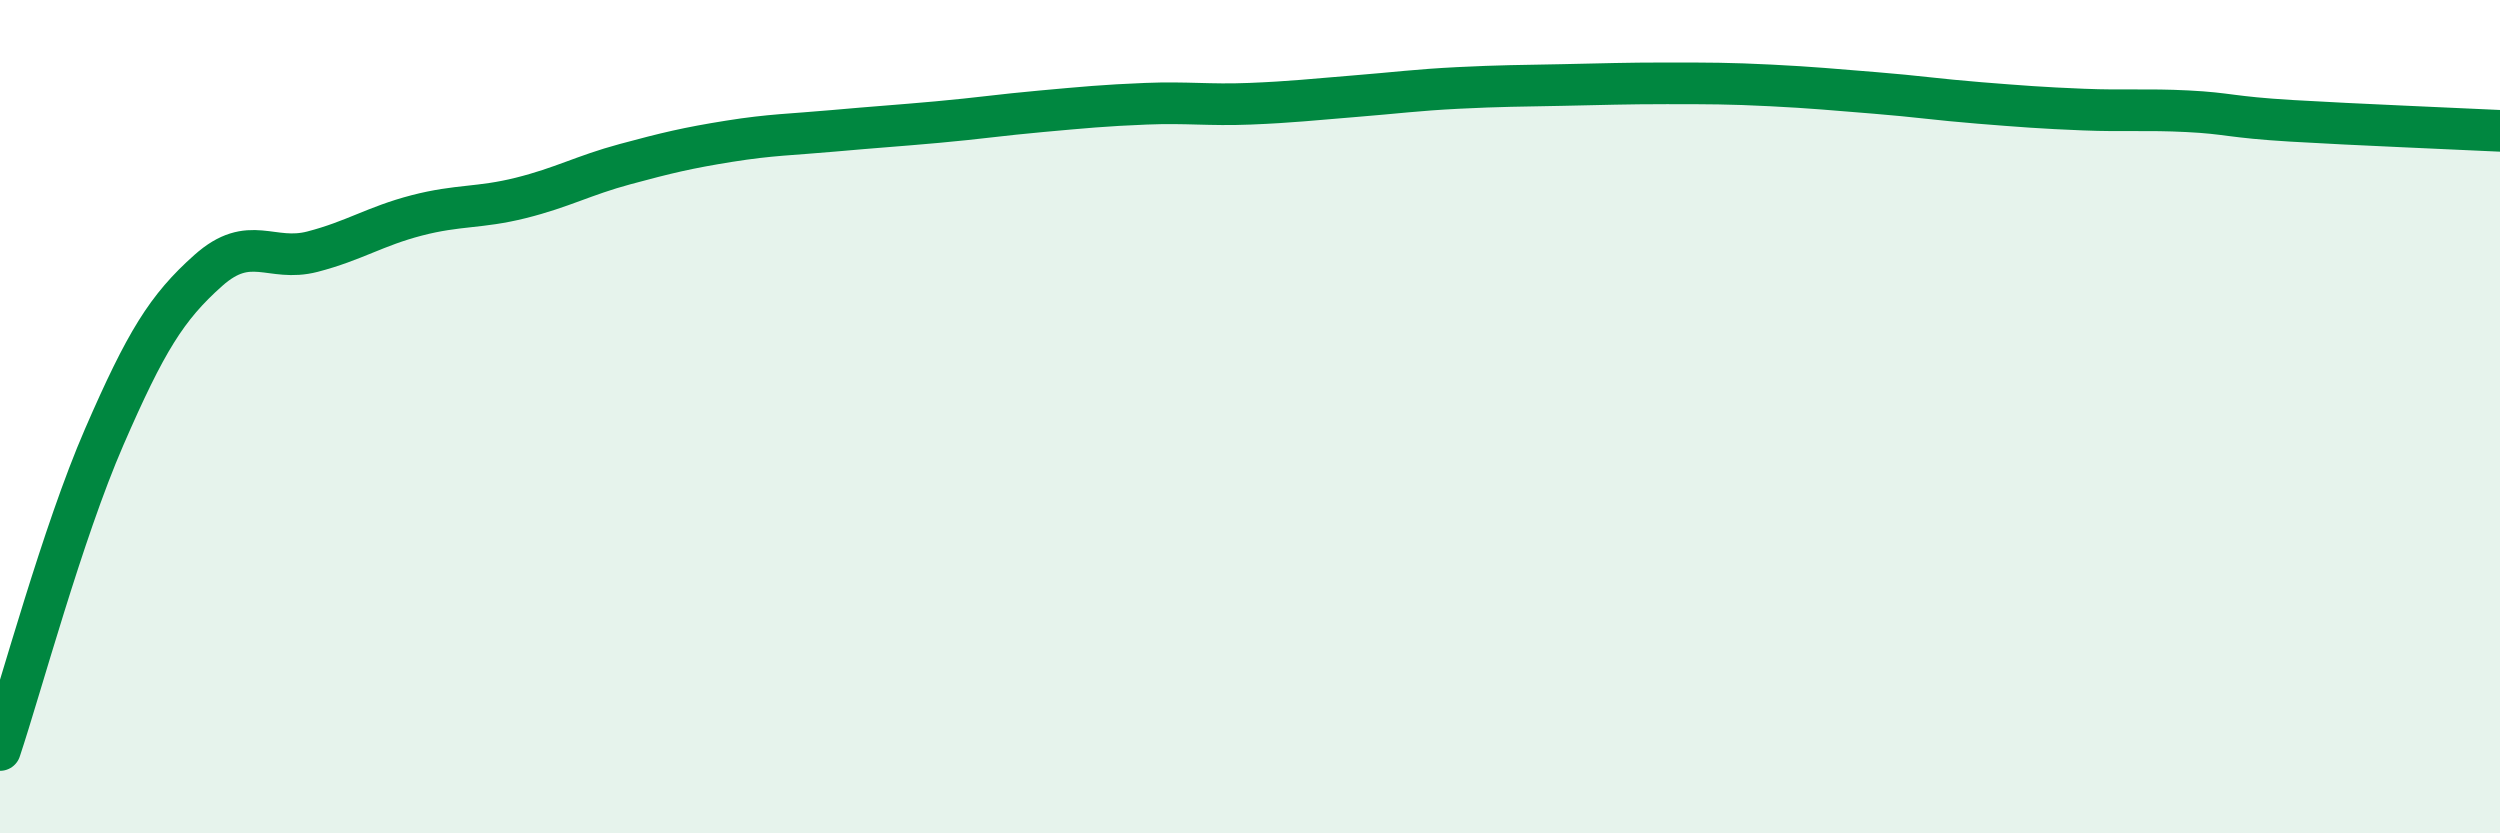
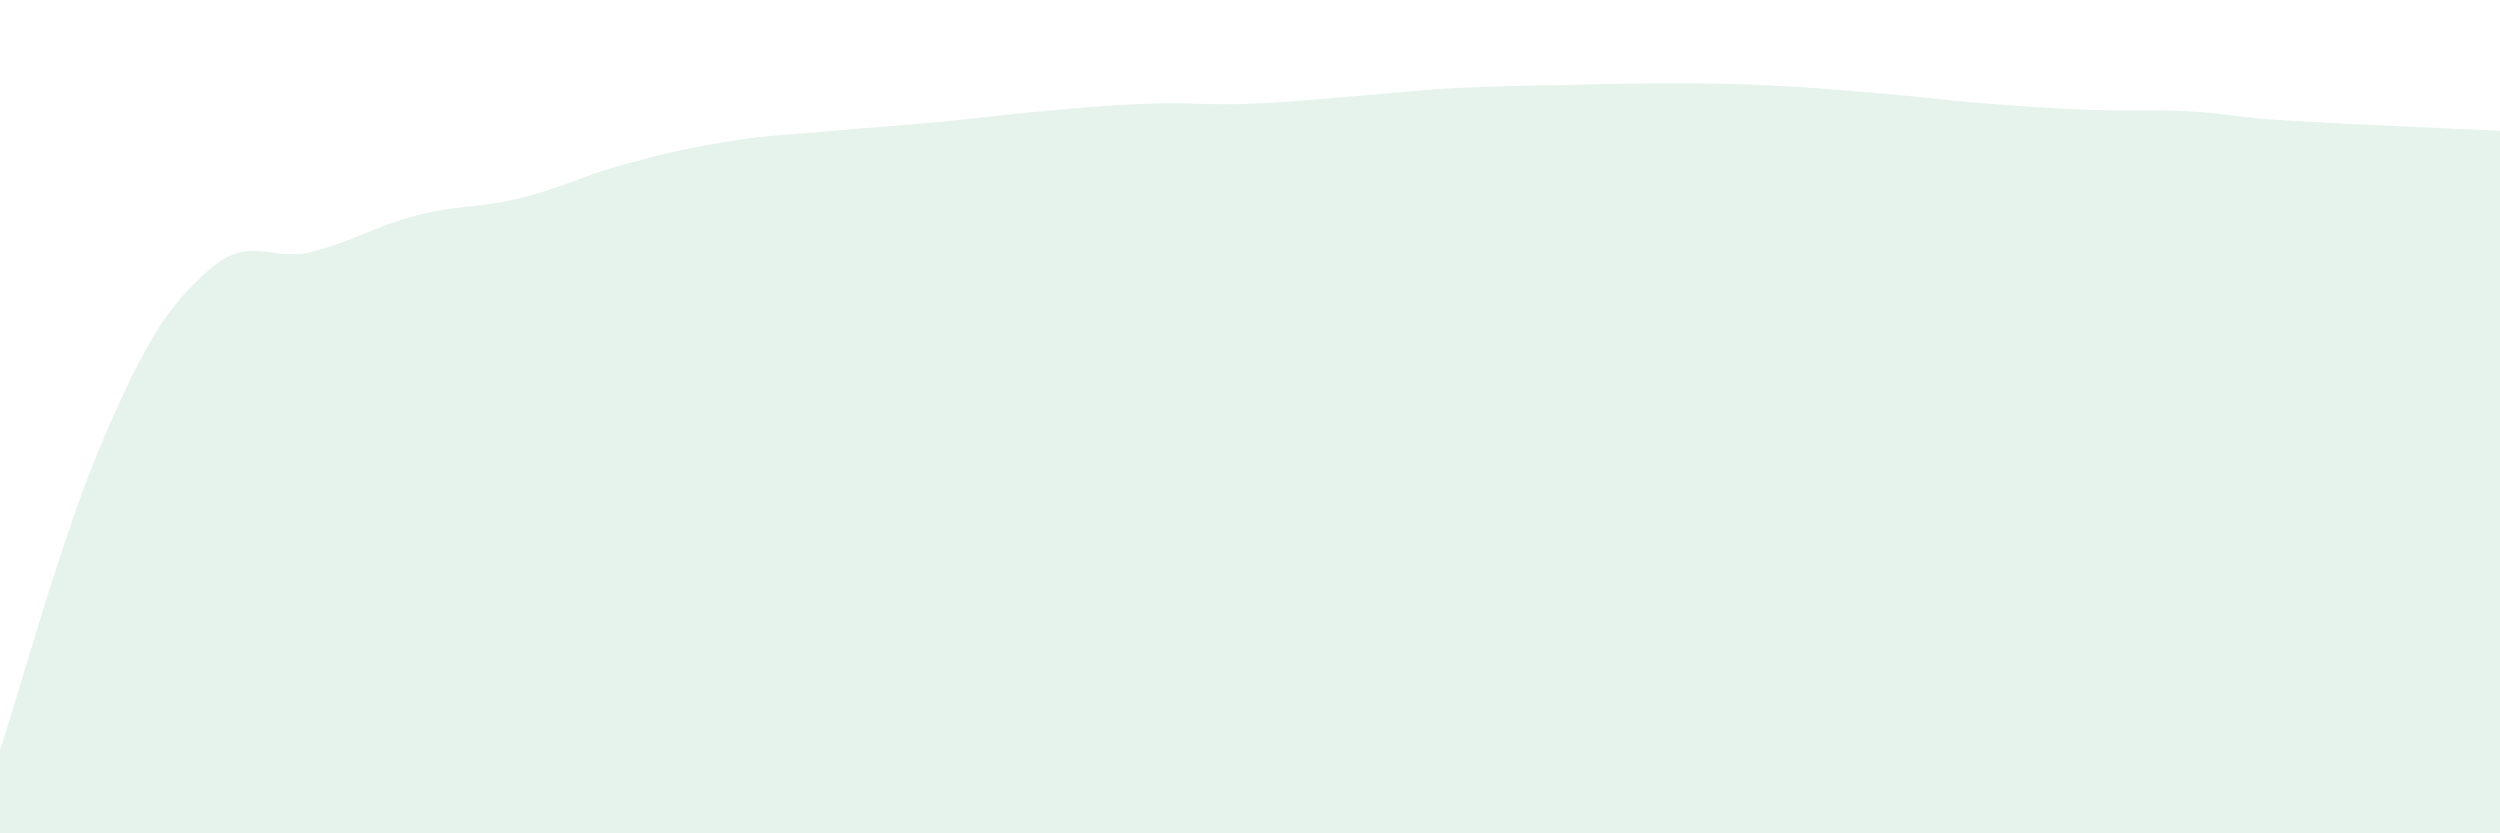
<svg xmlns="http://www.w3.org/2000/svg" width="60" height="20" viewBox="0 0 60 20">
  <path d="M 0,18 C 0.5,16.5 1.5,12.79 2.5,10.49 C 3.5,8.19 4,7.38 5,6.49 C 6,5.6 6.5,6.3 7.5,6.04 C 8.5,5.78 9,5.43 10,5.17 C 11,4.91 11.5,5 12.5,4.75 C 13.5,4.5 14,4.21 15,3.94 C 16,3.67 16.5,3.55 17.5,3.39 C 18.5,3.23 19,3.23 20,3.14 C 21,3.05 21.5,3.02 22.5,2.93 C 23.5,2.84 24,2.76 25,2.67 C 26,2.58 26.5,2.53 27.5,2.49 C 28.5,2.45 29,2.53 30,2.49 C 31,2.45 31.5,2.39 32.5,2.31 C 33.5,2.23 34,2.16 35,2.11 C 36,2.06 36.5,2.06 37.5,2.04 C 38.5,2.02 39,2 40,2 C 41,2 41.5,2 42.5,2.05 C 43.5,2.1 44,2.15 45,2.23 C 46,2.31 46.5,2.39 47.5,2.47 C 48.5,2.55 49,2.59 50,2.63 C 51,2.67 51.5,2.62 52.5,2.67 C 53.5,2.72 53.5,2.81 55,2.9 C 56.5,2.99 59,3.09 60,3.14L60 20L0 20Z" fill="#008740" opacity="0.1" stroke-linecap="round" stroke-linejoin="round" />
-   <path d="M 0,18 C 0.5,16.5 1.5,12.79 2.5,10.49 C 3.5,8.19 4,7.38 5,6.49 C 6,5.6 6.5,6.3 7.5,6.04 C 8.5,5.78 9,5.43 10,5.17 C 11,4.91 11.5,5 12.5,4.75 C 13.5,4.5 14,4.21 15,3.94 C 16,3.67 16.5,3.55 17.5,3.39 C 18.5,3.23 19,3.23 20,3.14 C 21,3.05 21.5,3.02 22.5,2.93 C 23.5,2.84 24,2.76 25,2.67 C 26,2.58 26.5,2.53 27.5,2.49 C 28.5,2.45 29,2.53 30,2.49 C 31,2.45 31.5,2.39 32.5,2.31 C 33.5,2.23 34,2.16 35,2.11 C 36,2.06 36.5,2.06 37.5,2.04 C 38.5,2.02 39,2 40,2 C 41,2 41.5,2 42.5,2.05 C 43.5,2.1 44,2.15 45,2.23 C 46,2.31 46.5,2.39 47.5,2.47 C 48.5,2.55 49,2.59 50,2.63 C 51,2.67 51.5,2.62 52.5,2.67 C 53.5,2.72 53.5,2.81 55,2.9 C 56.5,2.99 59,3.09 60,3.14" stroke="#008740" stroke-width="1" fill="none" stroke-linecap="round" stroke-linejoin="round" />
</svg>